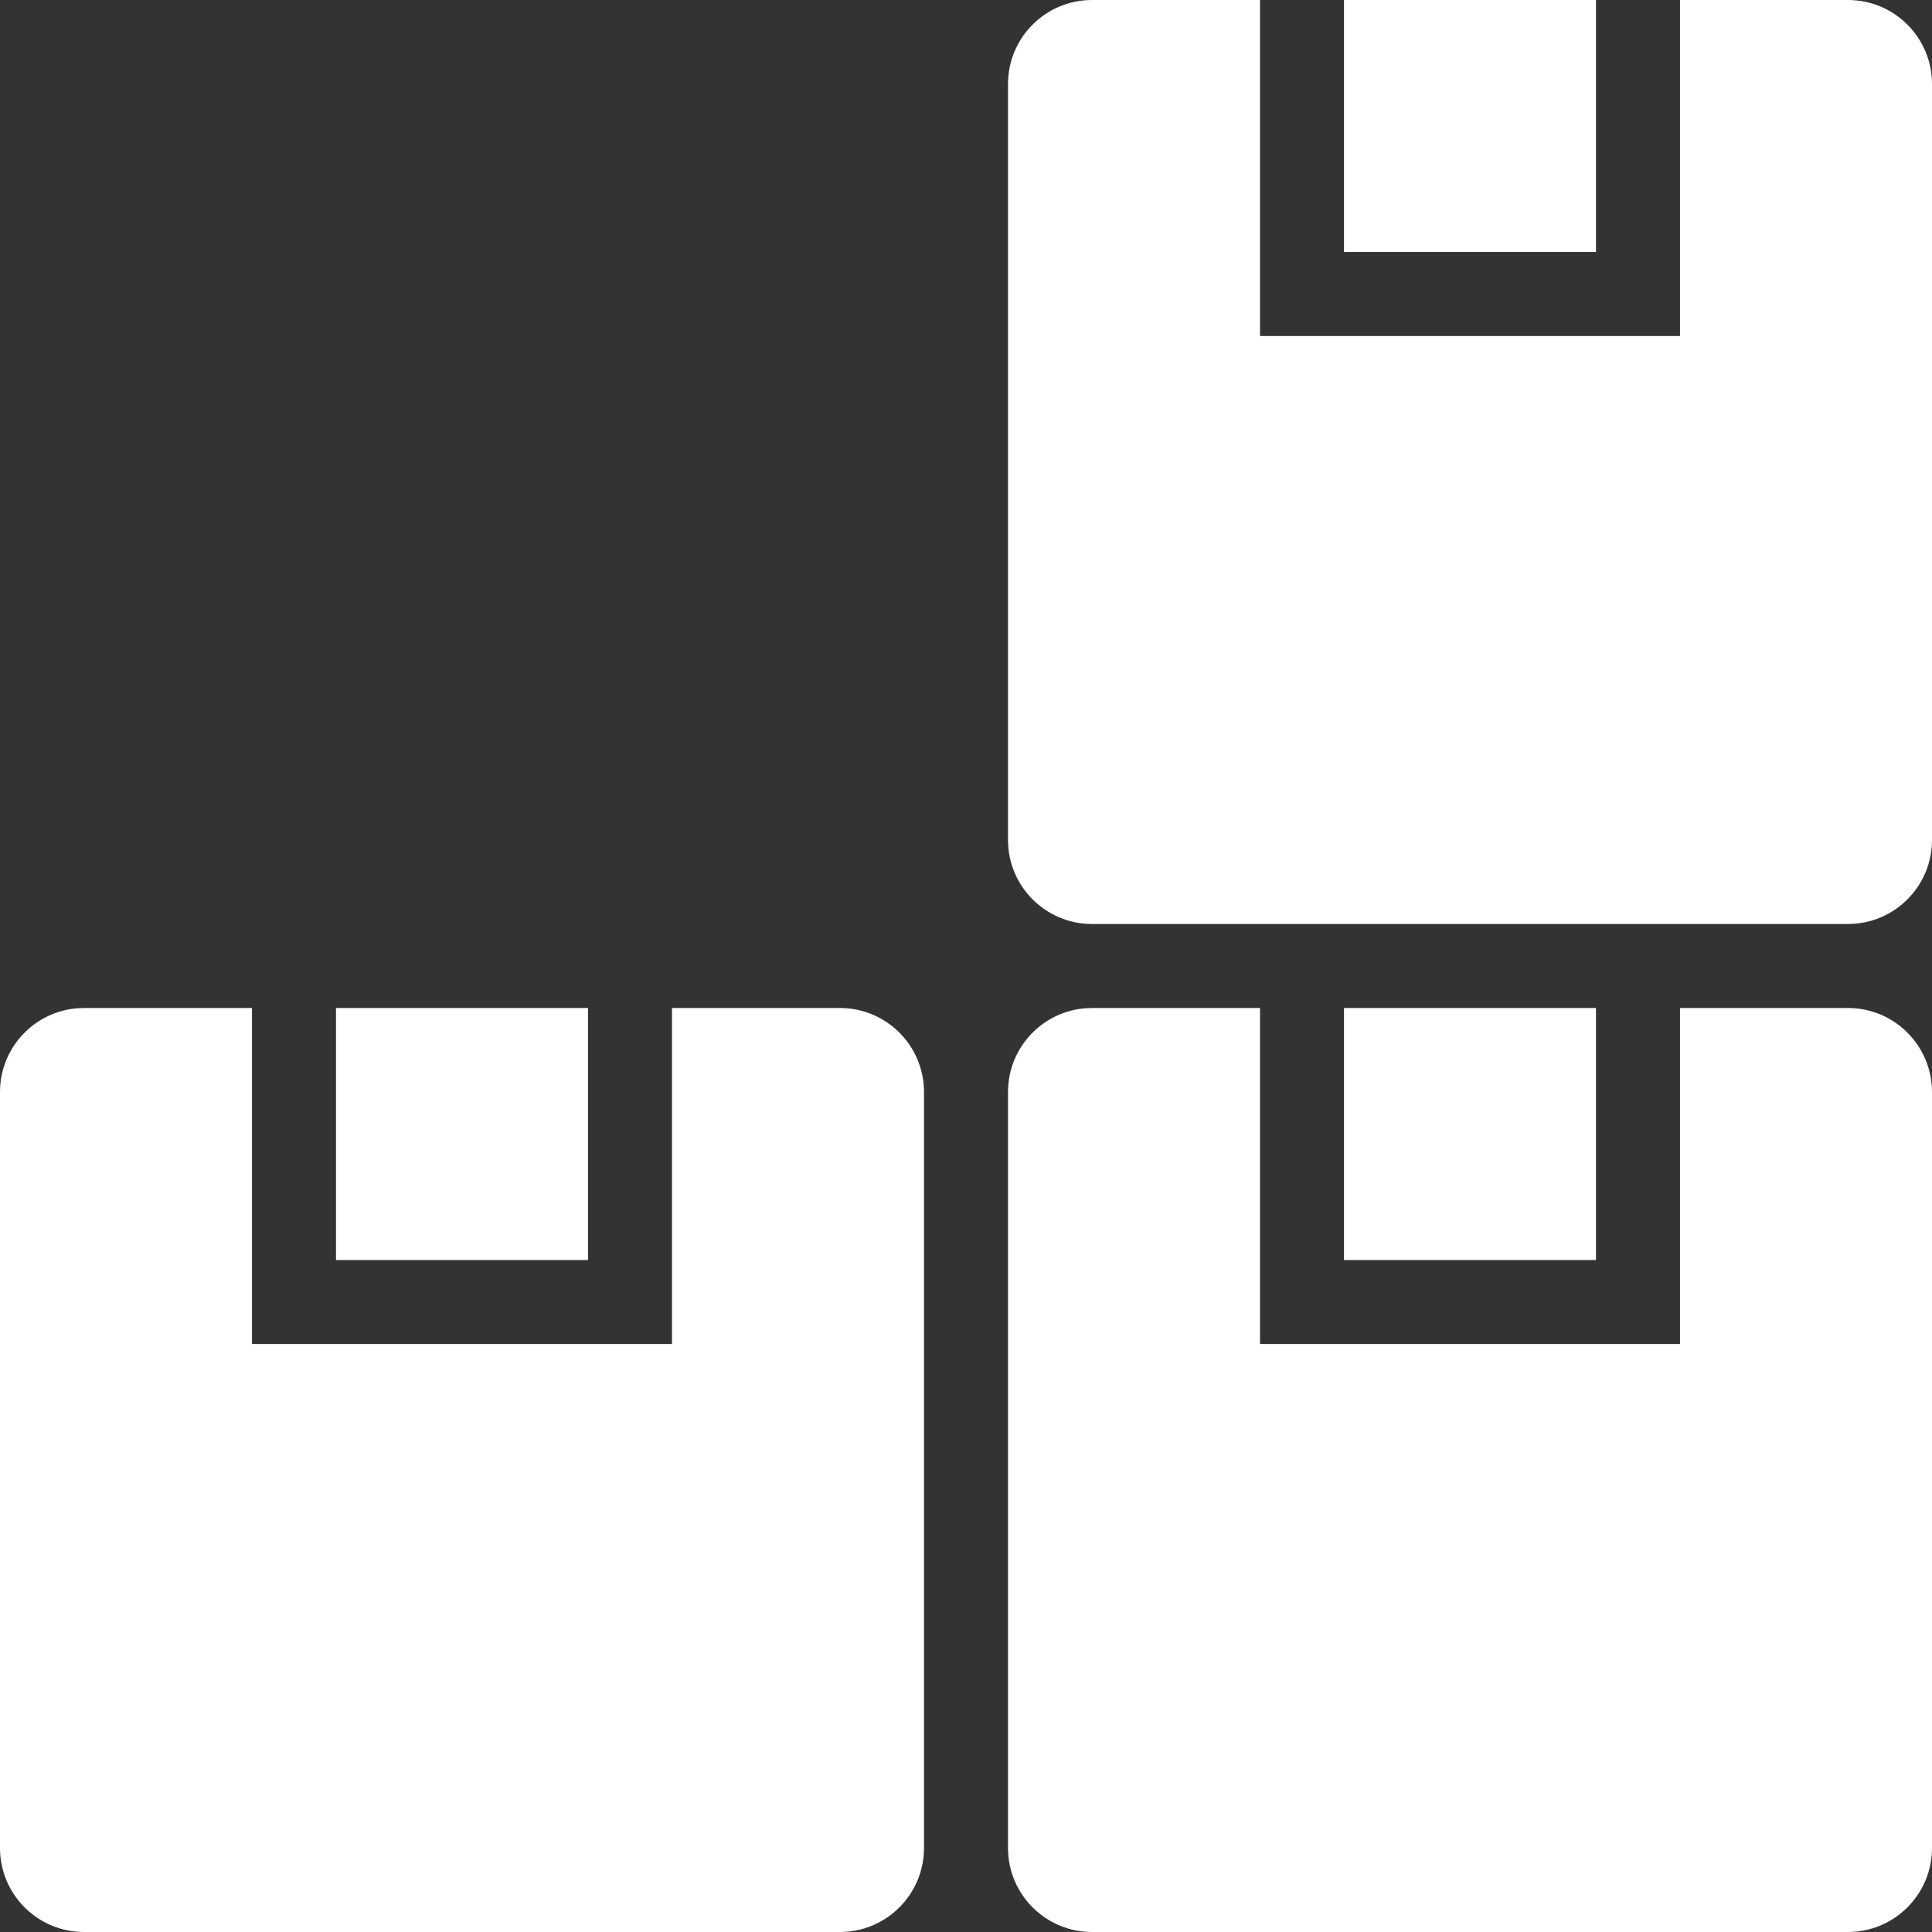
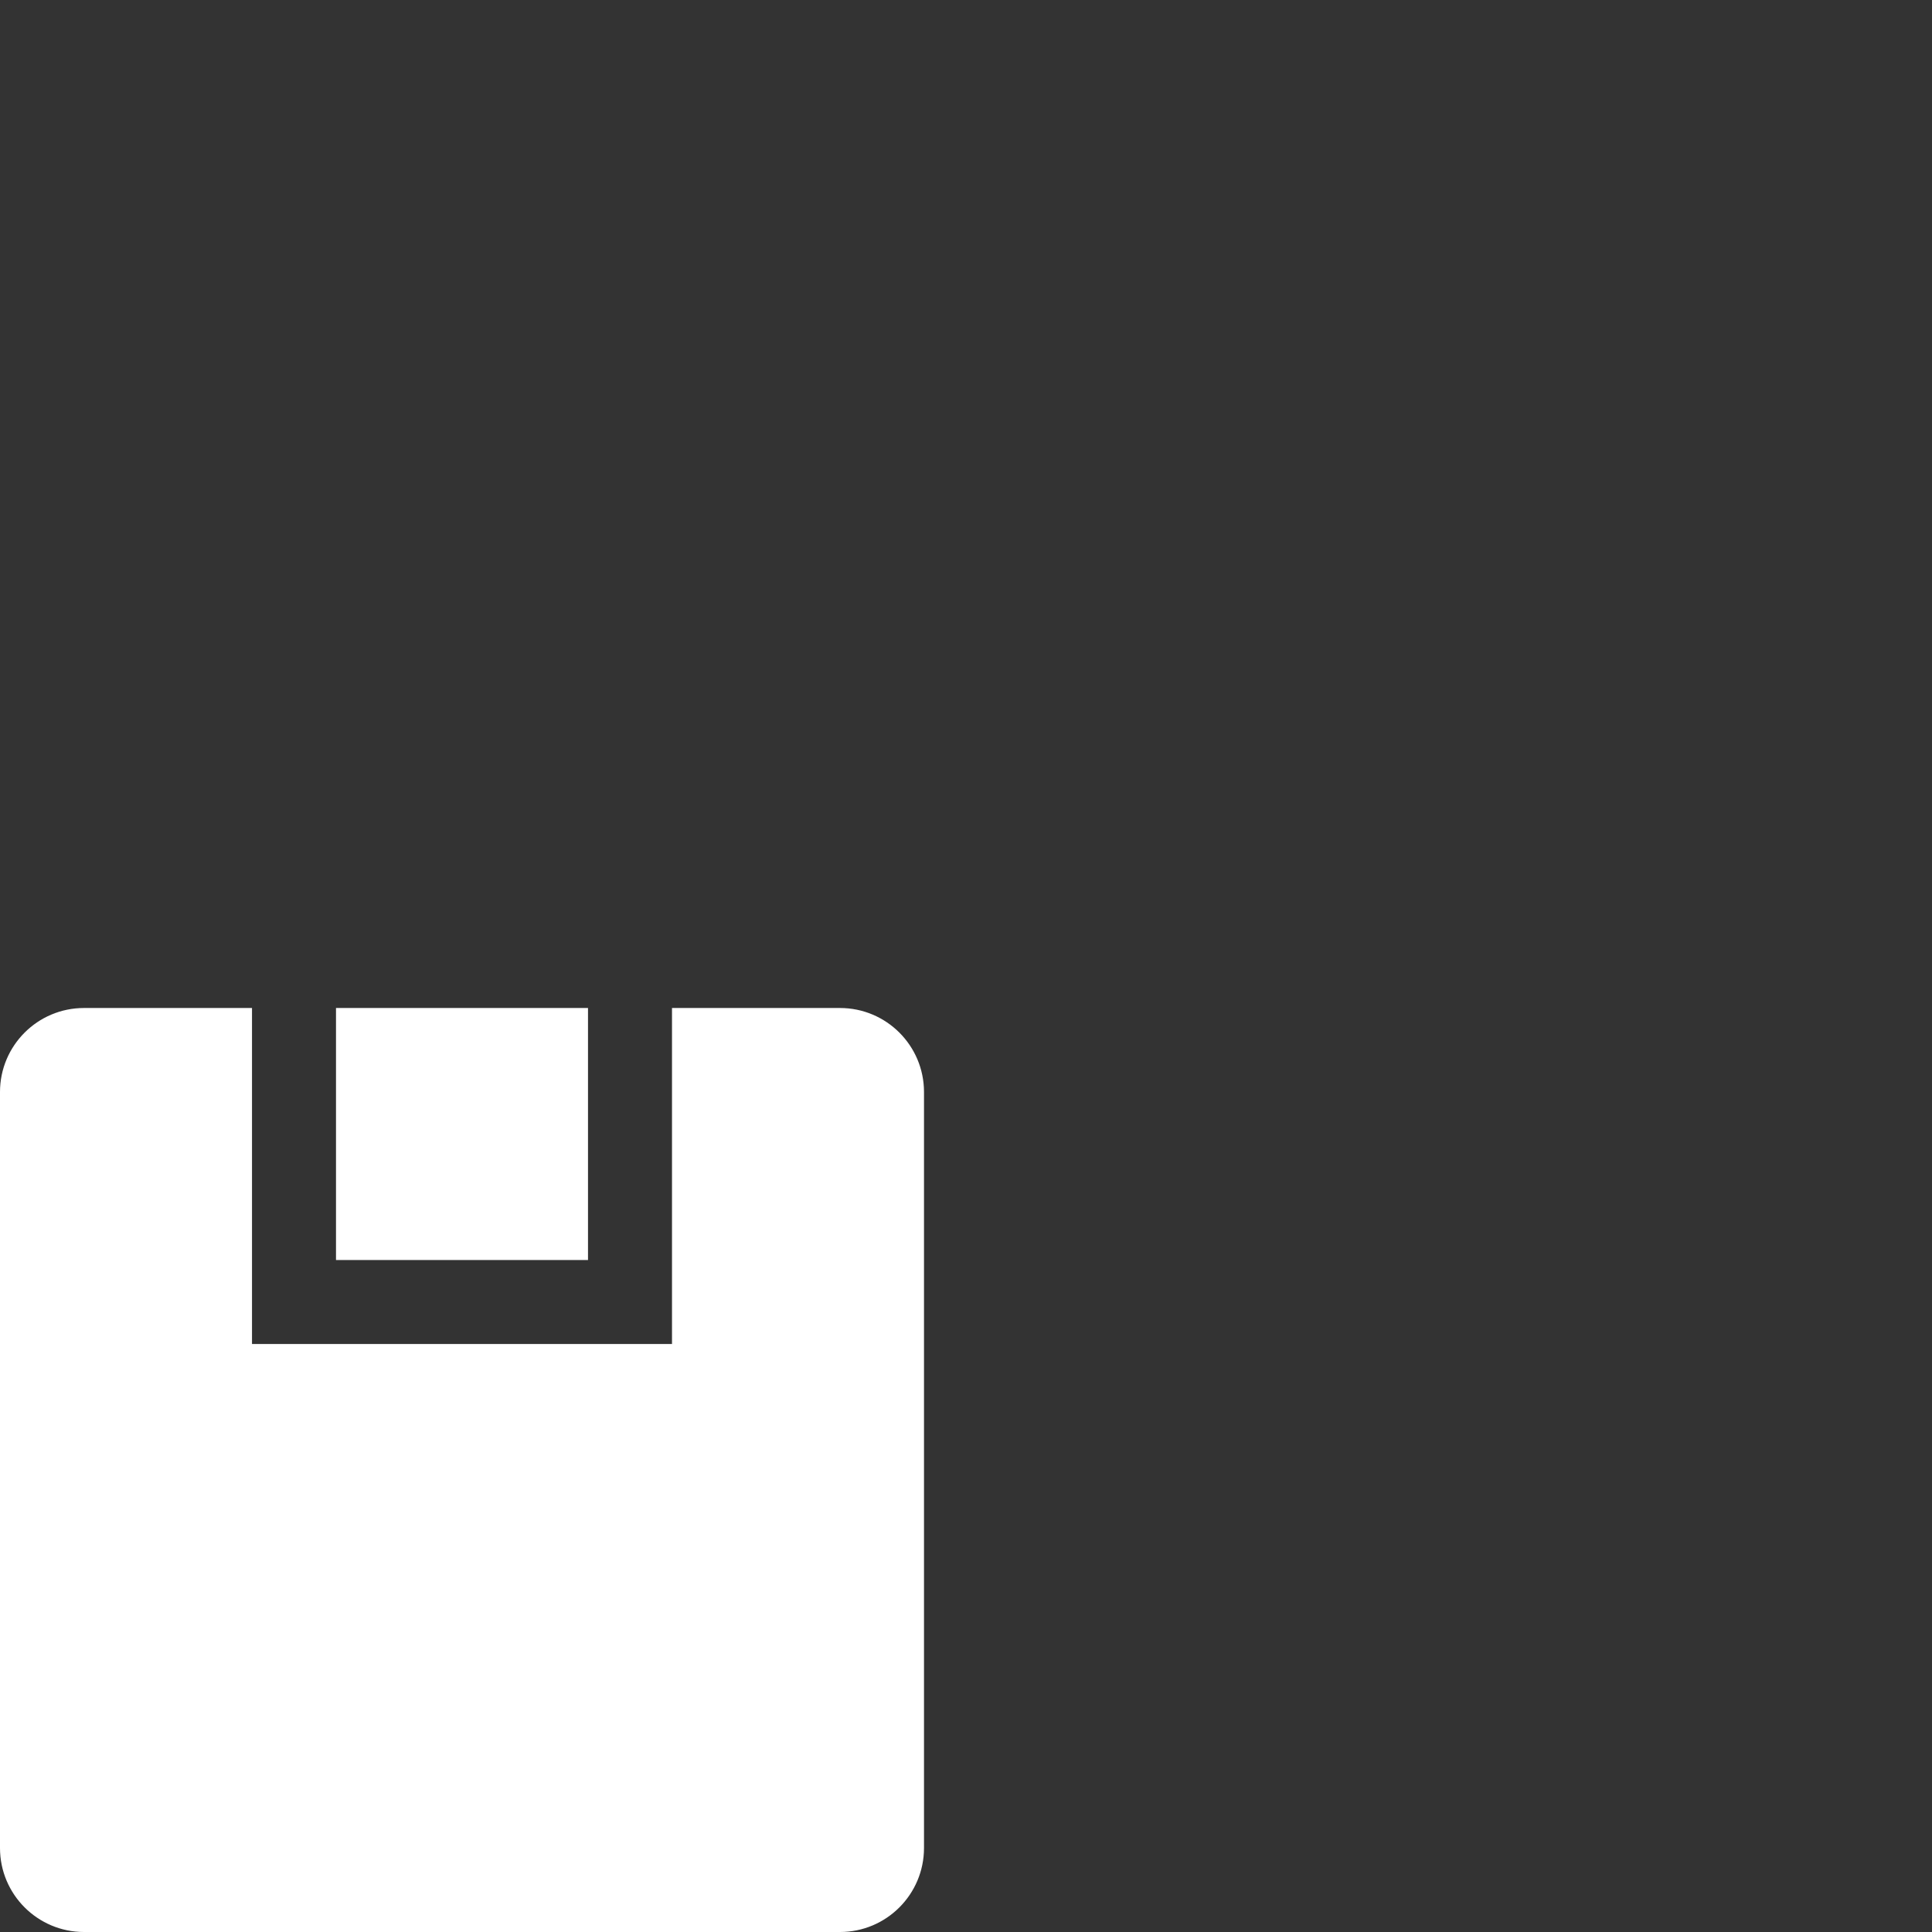
<svg xmlns="http://www.w3.org/2000/svg" width="23" height="23" viewBox="0 0 23 23" fill="none">
  <rect x="0" y="0" width="23" height="23" fill="#333333" stroke="none" />
-   <path fill-rule="evenodd" clip-rule="evenodd" d="M16 3V0H19V3H16ZM20 0V3V4H19H16H15V3V0H13C12.448 0 12 0.448 12 1V10C12 10.552 12.448 11 13 11H22C22.552 11 23 10.552 23 10V1C23 0.448 22.552 0 22 0H20Z" fill="white" />
-   <path fill-rule="evenodd" clip-rule="evenodd" d="M16 15V12H19V15H16ZM20 12V15V16H19H16H15V15V12H13C12.448 12 12 12.448 12 13V22C12 22.552 12.448 23 13 23H22C22.552 23 23 22.552 23 22V13C23 12.448 22.552 12 22 12H20Z" fill="white" />
  <path fill-rule="evenodd" clip-rule="evenodd" d="M4 15V12H7V15H4ZM8 12V15V16H7H4H3V15V12H1C0.448 12 0 12.448 0 13V22C0 22.552 0.448 23 1 23H10C10.552 23 11 22.552 11 22V13C11 12.448 10.552 12 10 12H8Z" fill="white" />
</svg>